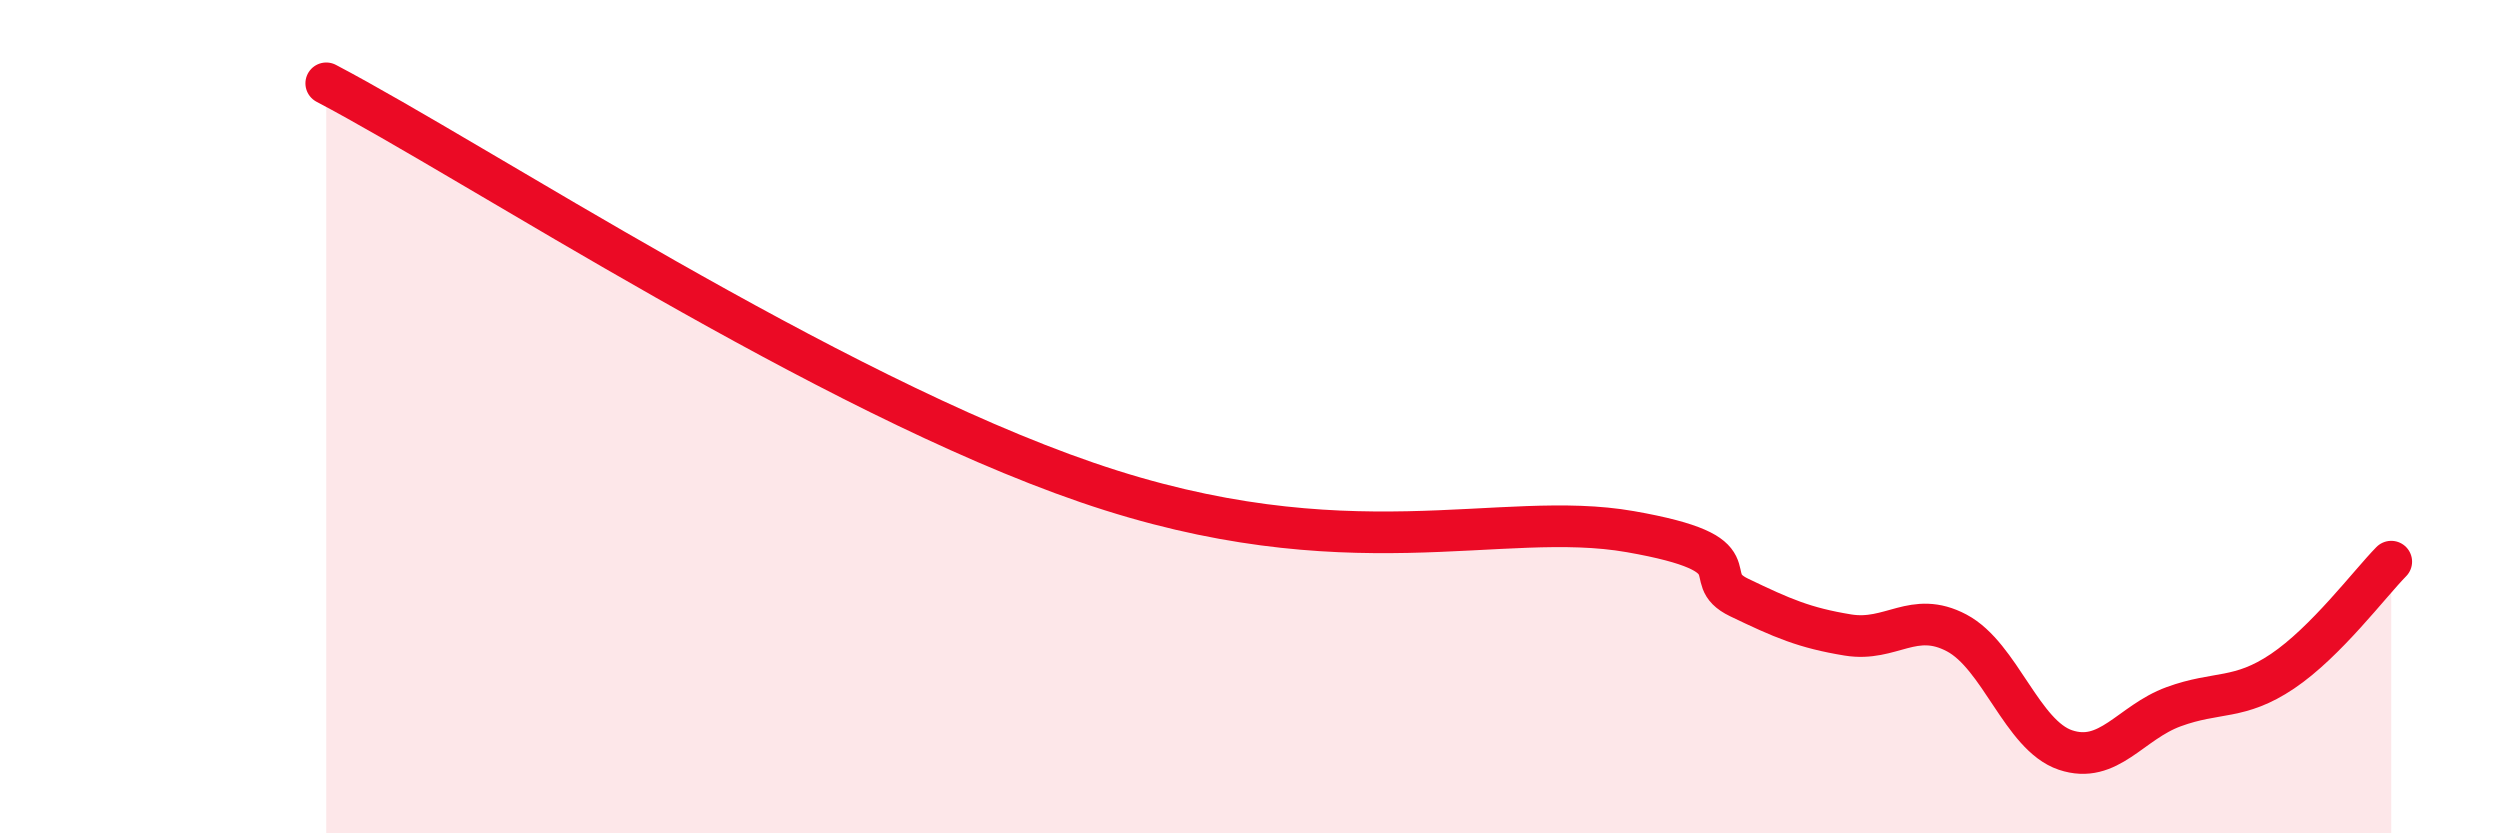
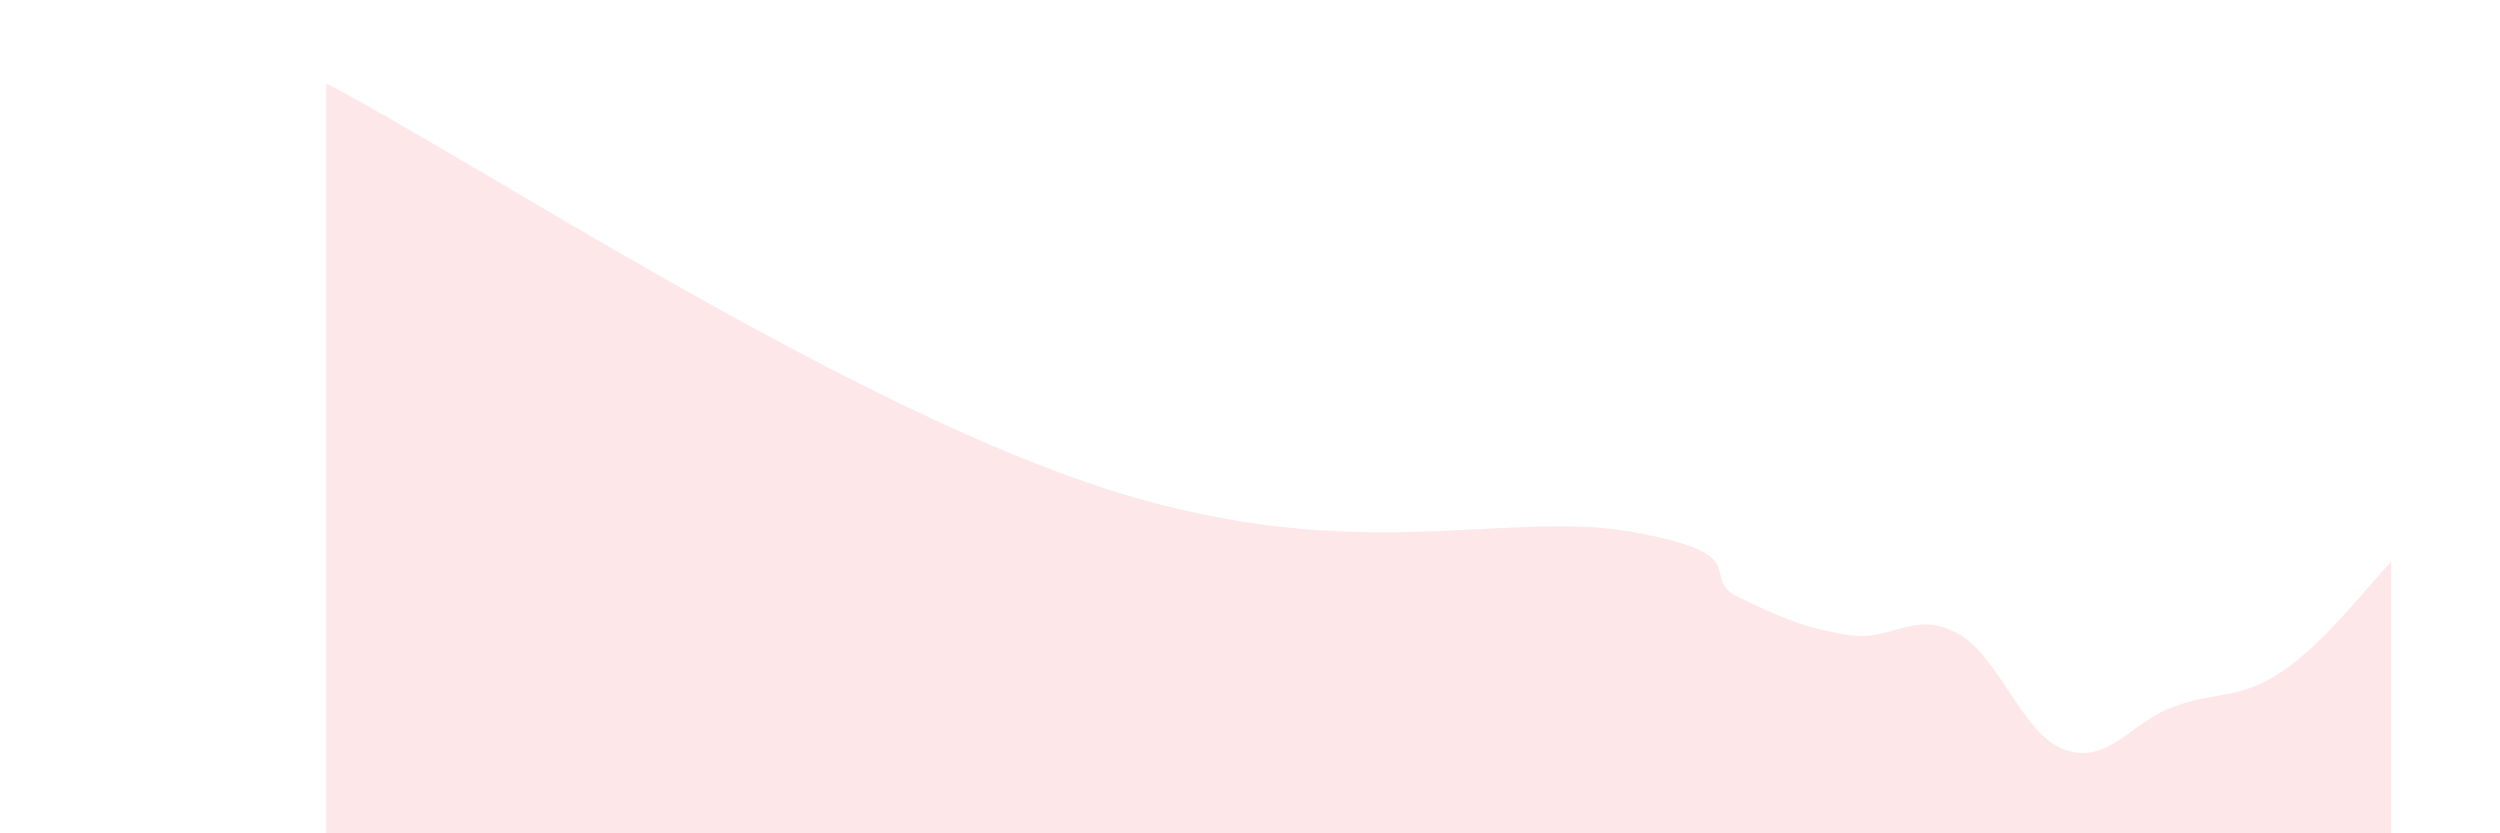
<svg xmlns="http://www.w3.org/2000/svg" width="60" height="20" viewBox="0 0 60 20">
  <path d="M 7.83,2 C 11.48,3.92 19.83,9.43 26.09,11.58 C 32.35,13.73 36,12.21 39.13,12.76 C 42.26,13.31 40.7,13.84 41.74,14.34 C 42.78,14.84 43.31,15.07 44.35,15.24 C 45.39,15.41 45.92,14.64 46.96,15.19 C 48,15.74 48.53,17.65 49.57,18 C 50.61,18.35 51.13,17.34 52.17,16.96 C 53.21,16.58 53.74,16.81 54.78,16.11 C 55.82,15.41 56.87,14.01 57.39,13.48L57.39 20L7.83 20Z" fill="#EB0A25" opacity="0.1" stroke-linecap="round" stroke-linejoin="round" />
-   <path d="M 7.83,2 C 11.48,3.92 19.83,9.43 26.09,11.58 C 32.35,13.73 36,12.21 39.13,12.76 C 42.26,13.31 40.7,13.84 41.74,14.34 C 42.78,14.84 43.31,15.07 44.35,15.24 C 45.39,15.41 45.92,14.64 46.96,15.19 C 48,15.74 48.53,17.65 49.57,18 C 50.61,18.35 51.13,17.34 52.17,16.96 C 53.21,16.58 53.74,16.81 54.78,16.11 C 55.82,15.41 56.87,14.01 57.39,13.48" stroke="#EB0A25" stroke-width="1" fill="none" stroke-linecap="round" stroke-linejoin="round" />
</svg>